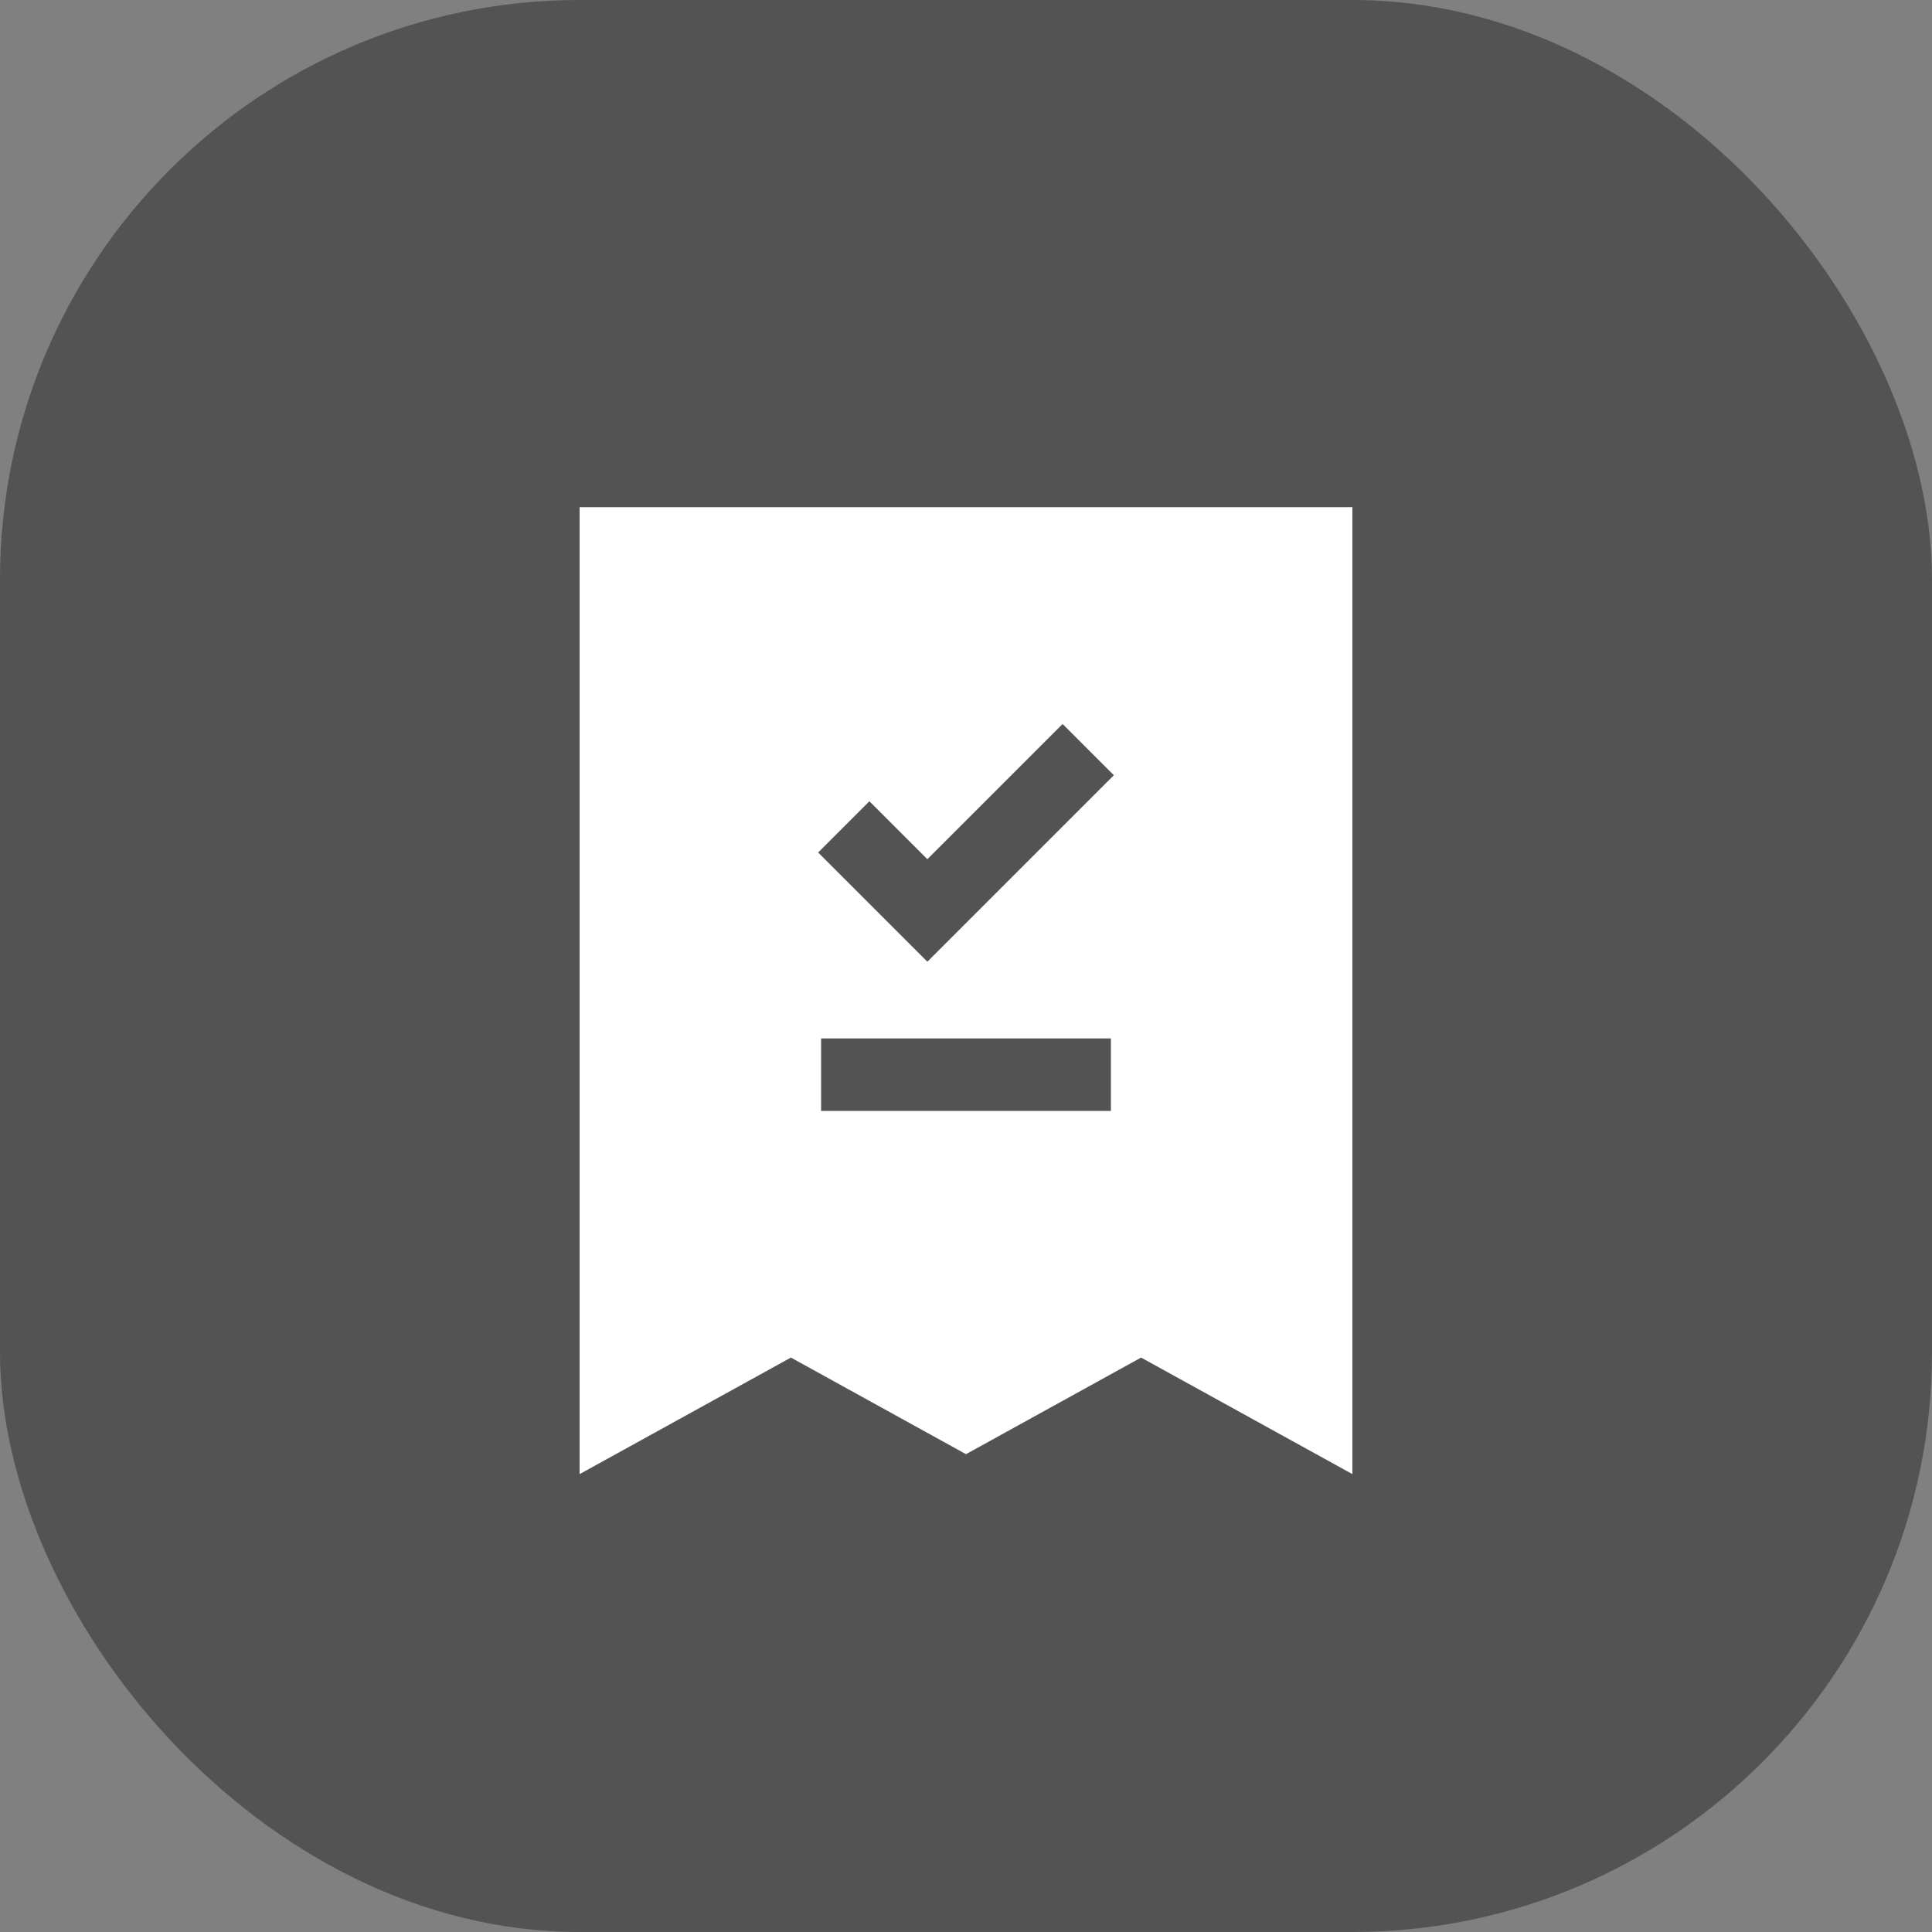
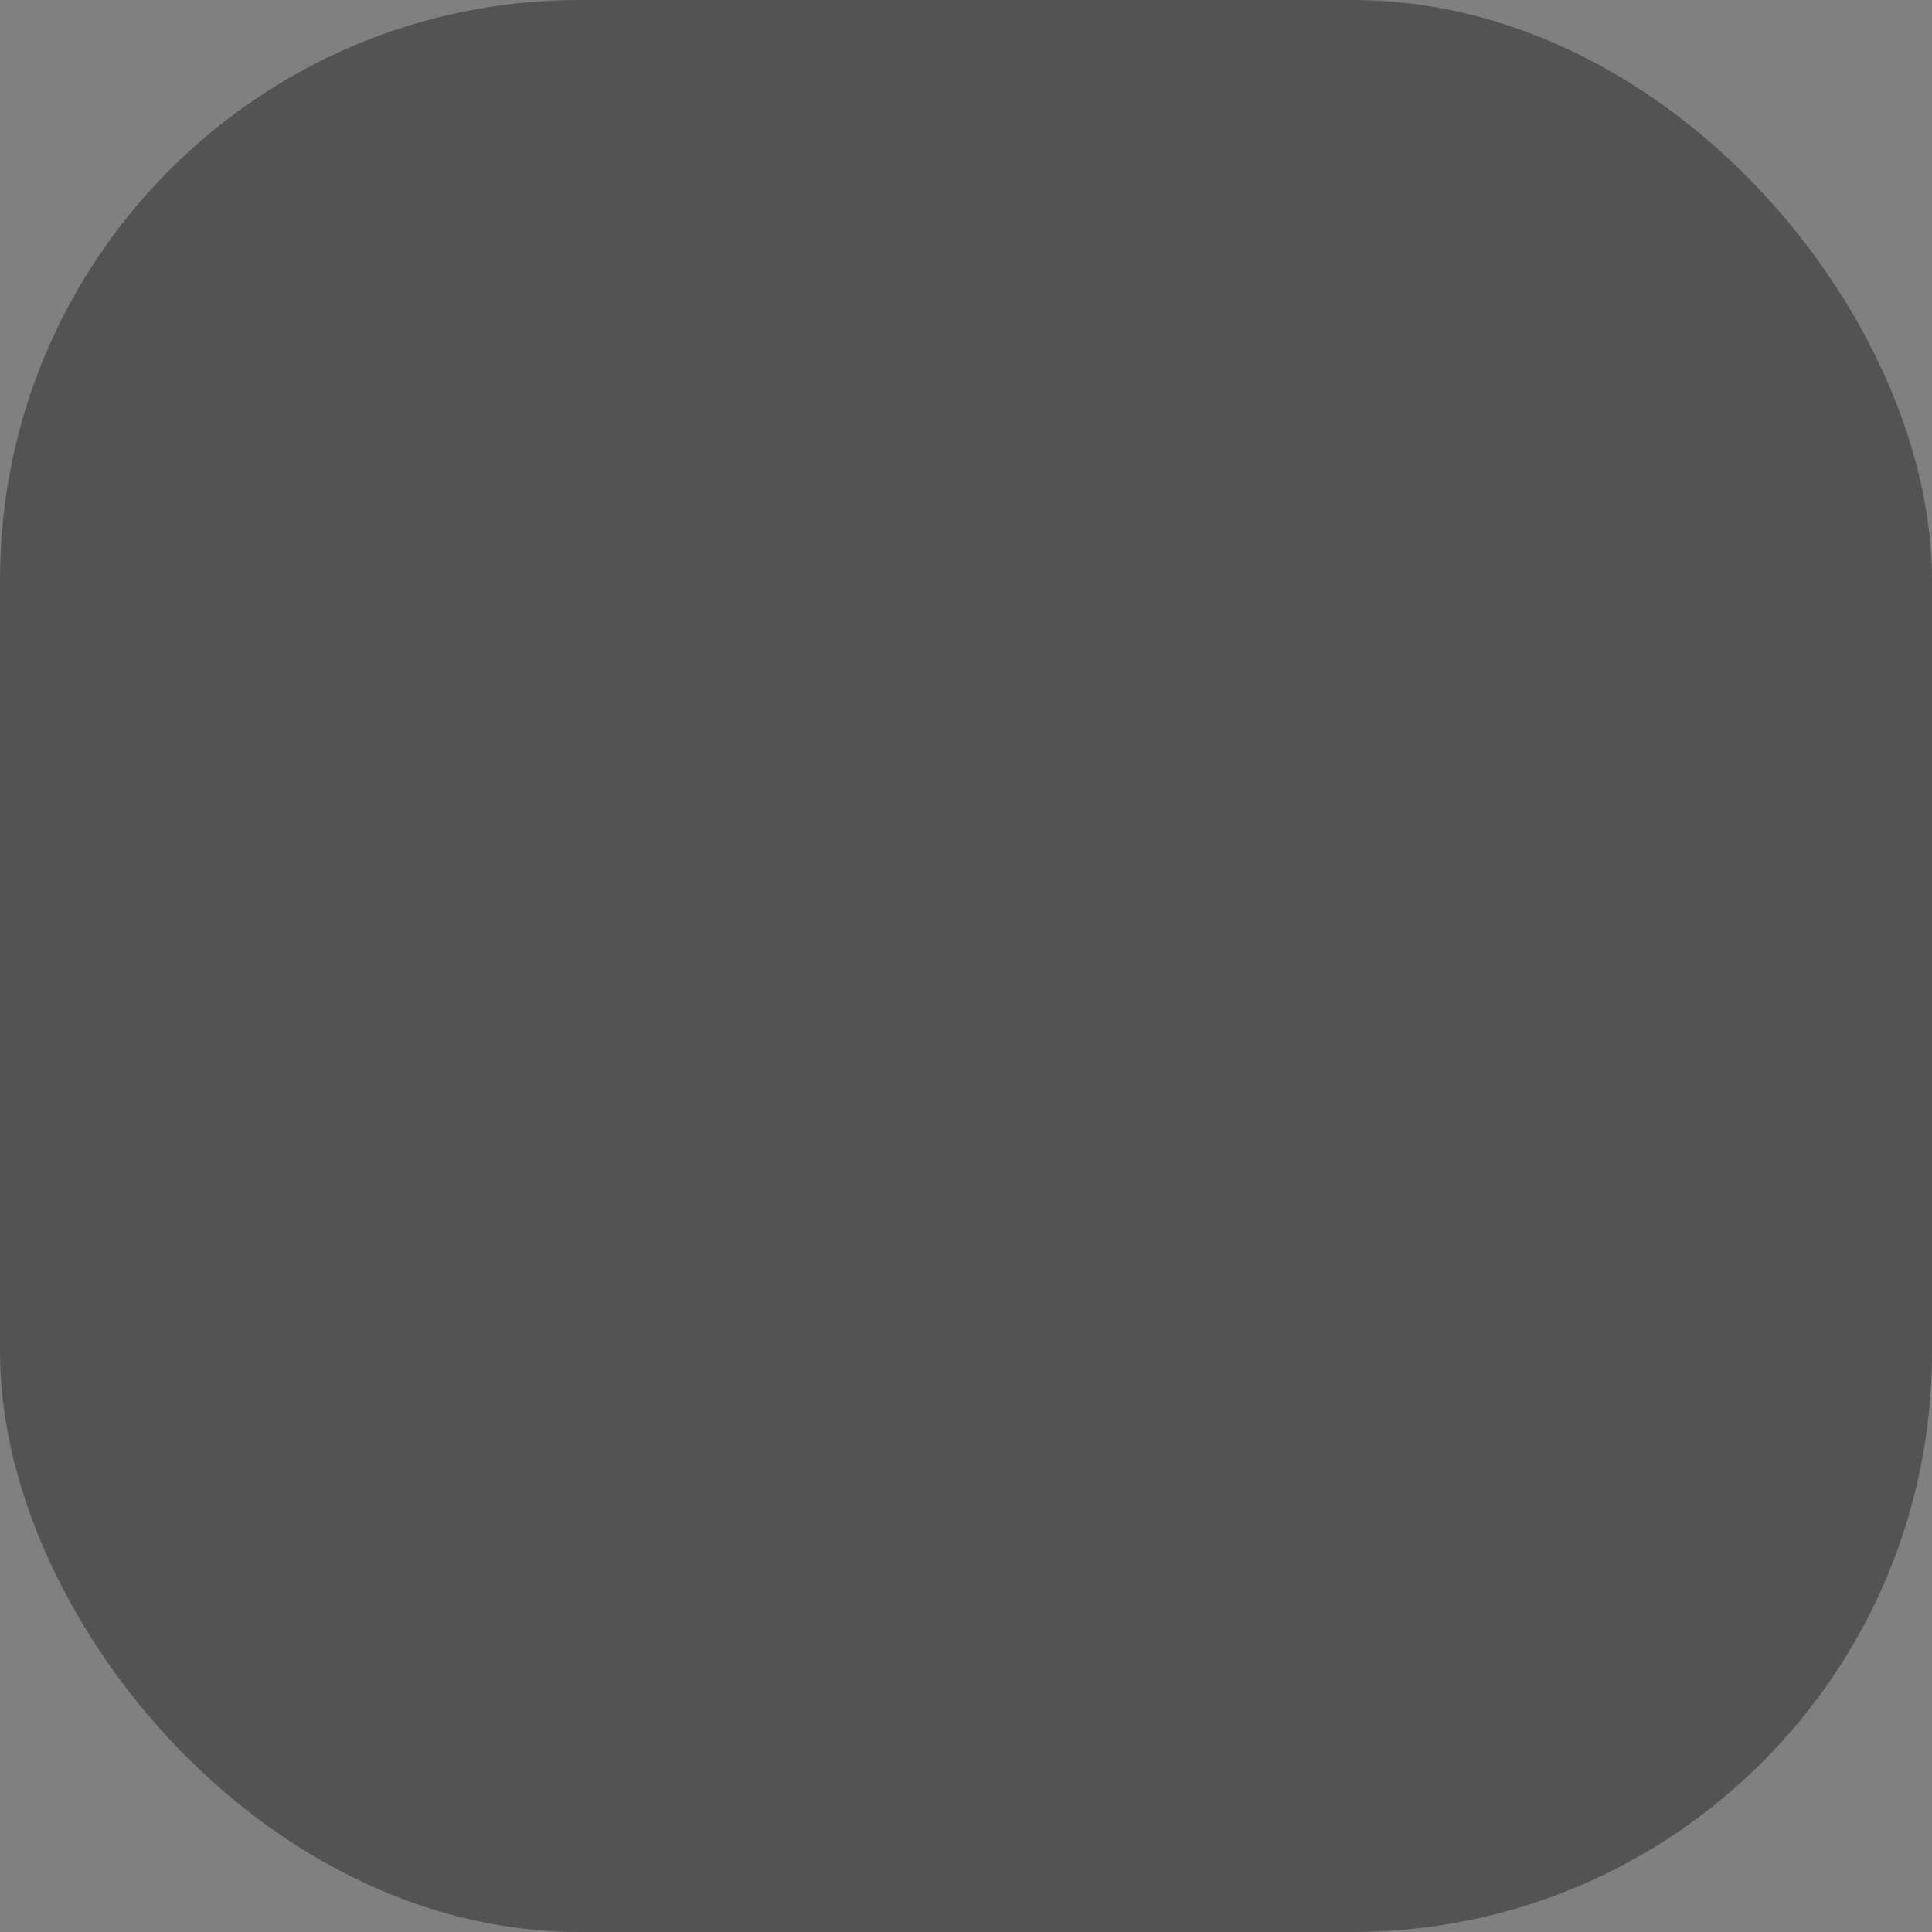
<svg xmlns="http://www.w3.org/2000/svg" width="40" height="40" viewBox="0 0 40 40" fill="none">
  <rect x="0" y="0" width="40" height="40" fill="#808080" stroke="none" />
  <rect width="40" height="40" rx="12" fill="#535353" />
-   <path fill-rule="evenodd" clip-rule="evenodd" d="M12 10.5V30.52L16.375 28.107L20 30.107L23.625 28.107L28 30.52V10.5H12ZM17 21.5H23V23H17V21.5ZM23.061 16.05L22 14.989L19.2 17.789L18 16.589L16.939 17.65L19.2 19.911L23.061 16.05Z" fill="white" />
</svg>